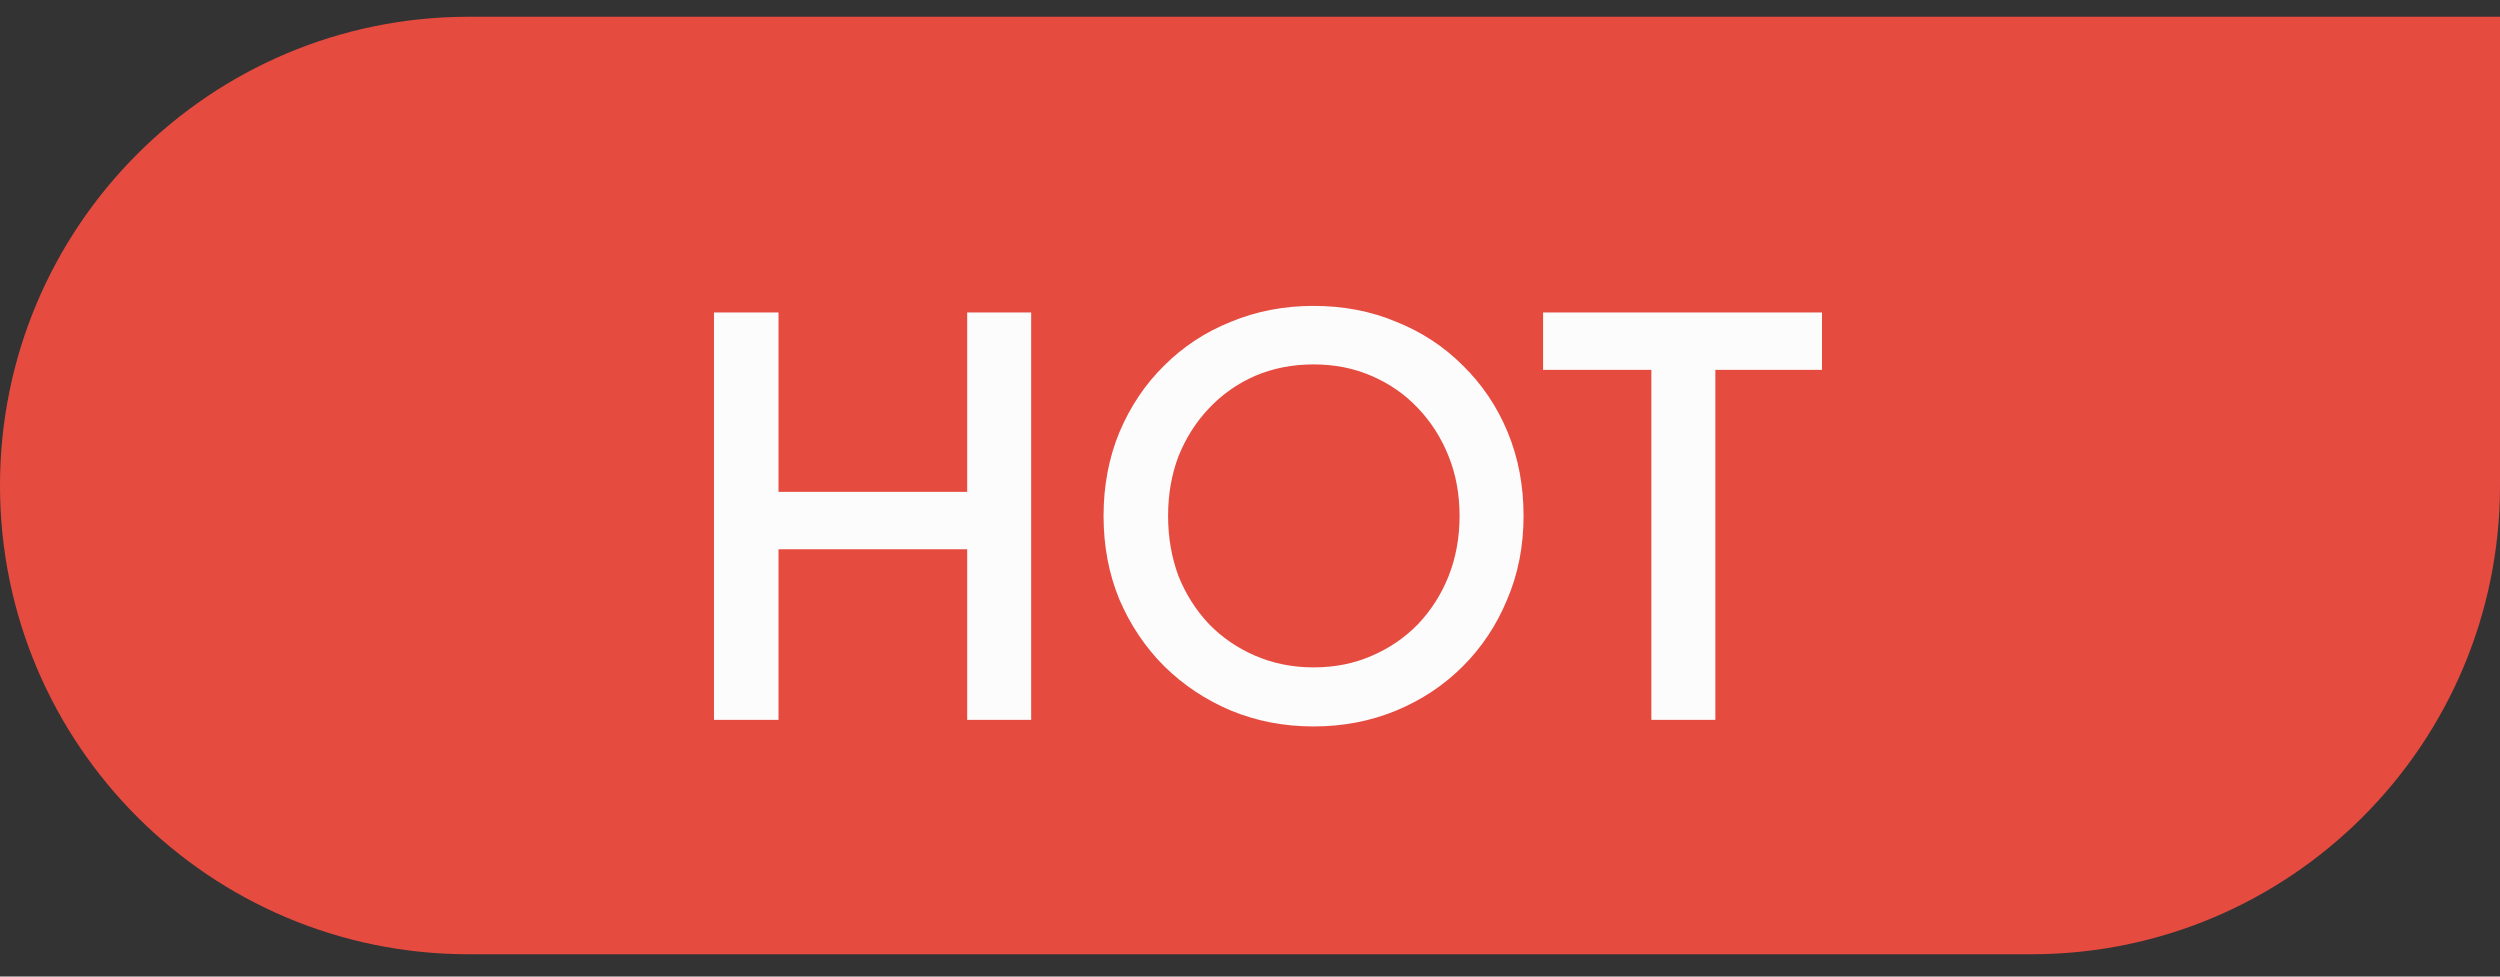
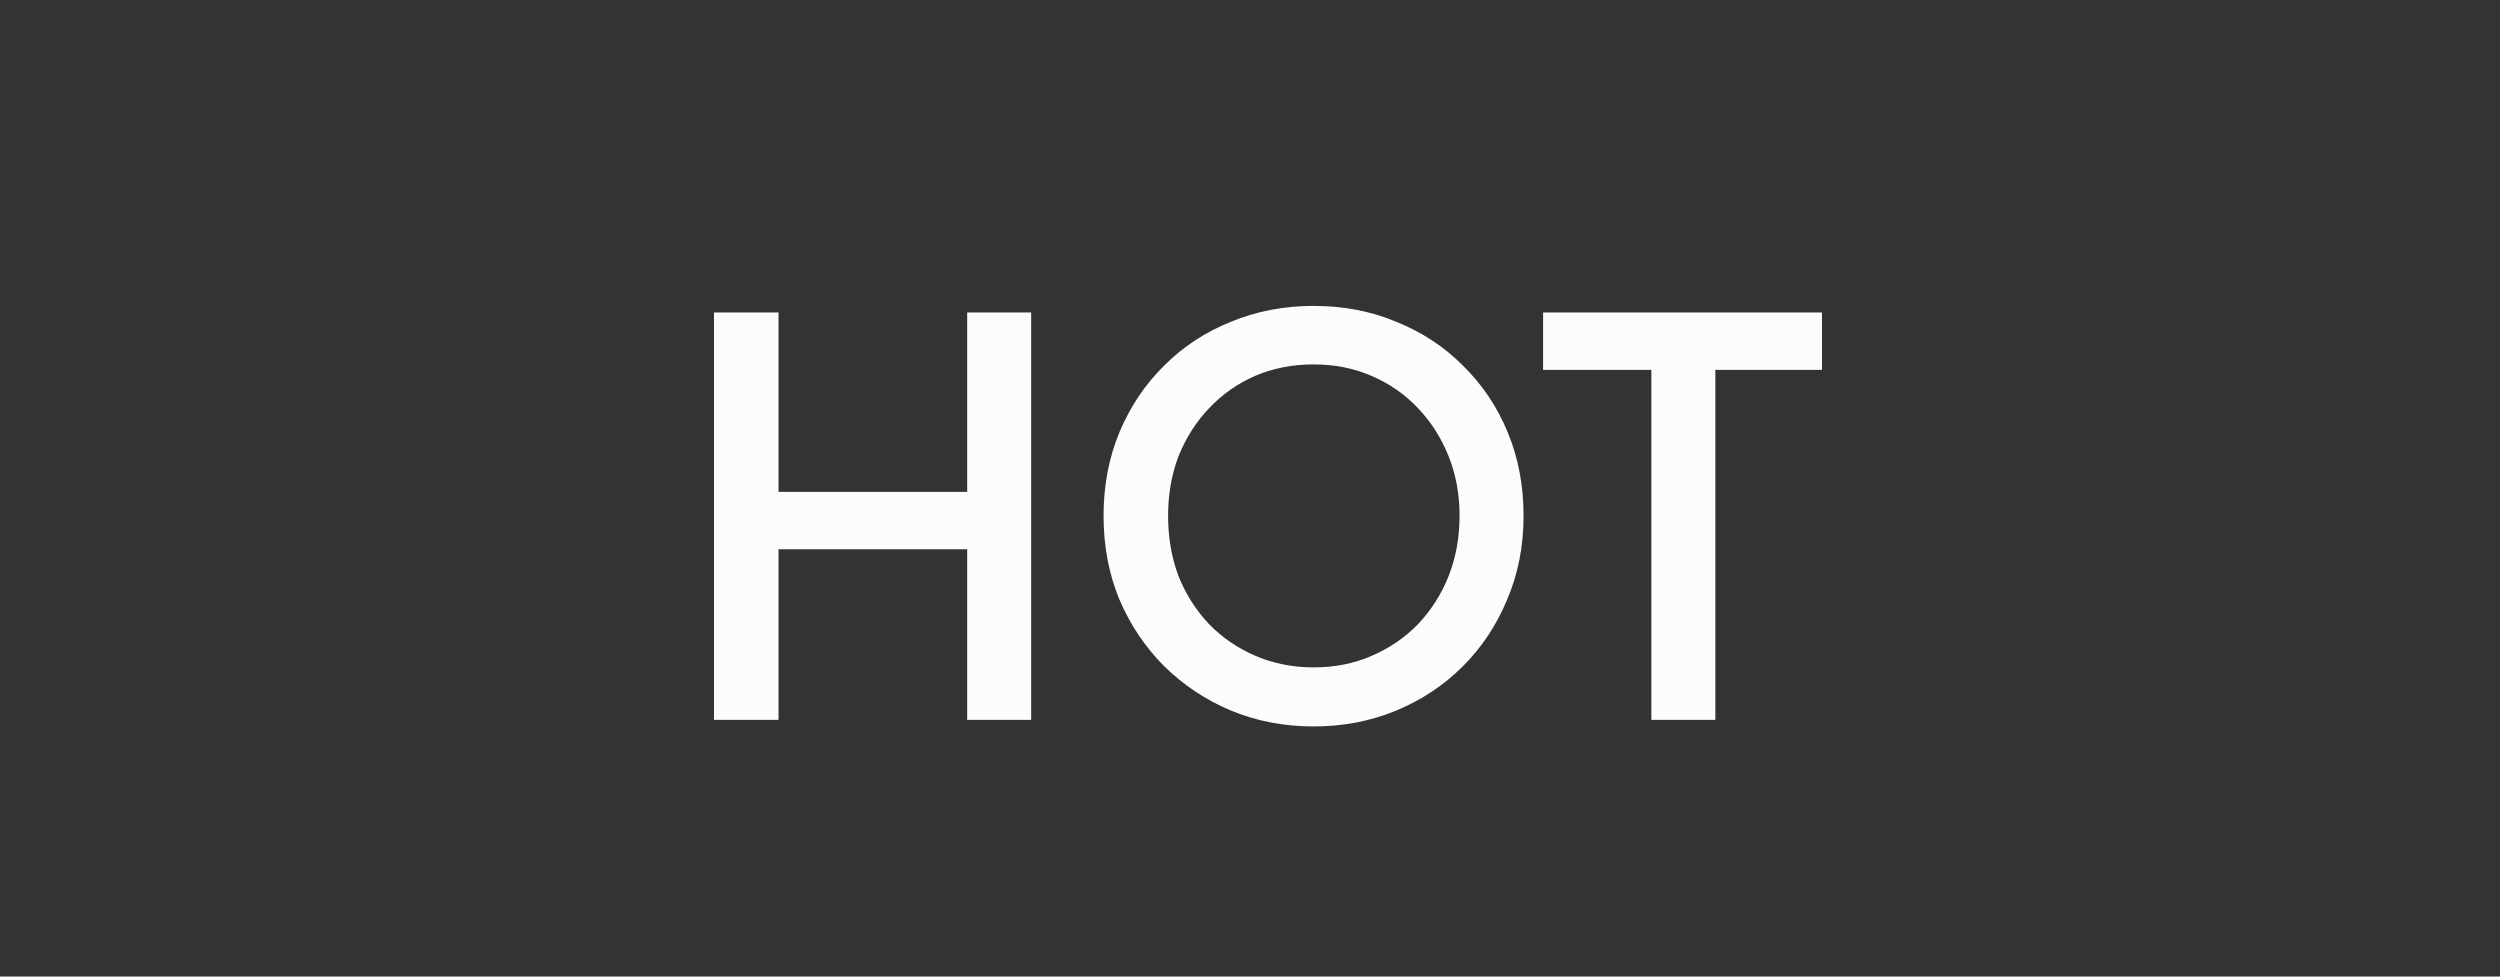
<svg xmlns="http://www.w3.org/2000/svg" width="64" height="25" viewBox="0 0 64 25" fill="none">
  <rect x="0" y="0" width="64" height="25" fill="#333333" stroke="none" />
-   <path d="M0 12.429C0 5.801 5.373 0.429 12 0.429H64V12.429C64 19.056 58.627 24.429 52 24.429H12C5.373 24.429 0 19.056 0 12.429V12.429Z" fill="#E64B40" />
  <path d="M18.278 18.429V7.999H19.93V12.591H24.76V7.999H26.398V18.429H24.76V14.061H19.93V18.429H18.278ZM33.627 18.597C32.871 18.597 32.167 18.461 31.513 18.191C30.869 17.92 30.3 17.542 29.805 17.057C29.32 16.571 28.937 16.002 28.657 15.349C28.387 14.695 28.251 13.981 28.251 13.207C28.251 12.432 28.387 11.718 28.657 11.065C28.937 10.402 29.32 9.833 29.805 9.357C30.291 8.871 30.86 8.498 31.513 8.237C32.167 7.966 32.871 7.831 33.627 7.831C34.393 7.831 35.097 7.966 35.741 8.237C36.395 8.498 36.964 8.871 37.449 9.357C37.944 9.842 38.327 10.411 38.597 11.065C38.868 11.718 39.003 12.432 39.003 13.207C39.003 13.981 38.863 14.695 38.583 15.349C38.313 16.002 37.935 16.571 37.449 17.057C36.964 17.542 36.395 17.92 35.741 18.191C35.088 18.461 34.383 18.597 33.627 18.597ZM33.627 17.085C34.169 17.085 34.663 16.987 35.111 16.791C35.569 16.595 35.965 16.324 36.301 15.979C36.637 15.624 36.899 15.213 37.085 14.747C37.272 14.271 37.365 13.757 37.365 13.207C37.365 12.656 37.272 12.147 37.085 11.681C36.899 11.214 36.637 10.803 36.301 10.449C35.965 10.094 35.569 9.819 35.111 9.623C34.663 9.427 34.169 9.329 33.627 9.329C33.086 9.329 32.587 9.427 32.129 9.623C31.681 9.819 31.289 10.094 30.953 10.449C30.617 10.803 30.356 11.214 30.169 11.681C29.992 12.147 29.903 12.656 29.903 13.207C29.903 13.757 29.992 14.271 30.169 14.747C30.356 15.213 30.617 15.624 30.953 15.979C31.289 16.324 31.686 16.595 32.143 16.791C32.601 16.987 33.095 17.085 33.627 17.085ZM42.275 18.429V9.469H39.503V7.999H46.643V9.469H43.913V18.429H42.275Z" fill="#FCFCFC" />
</svg>